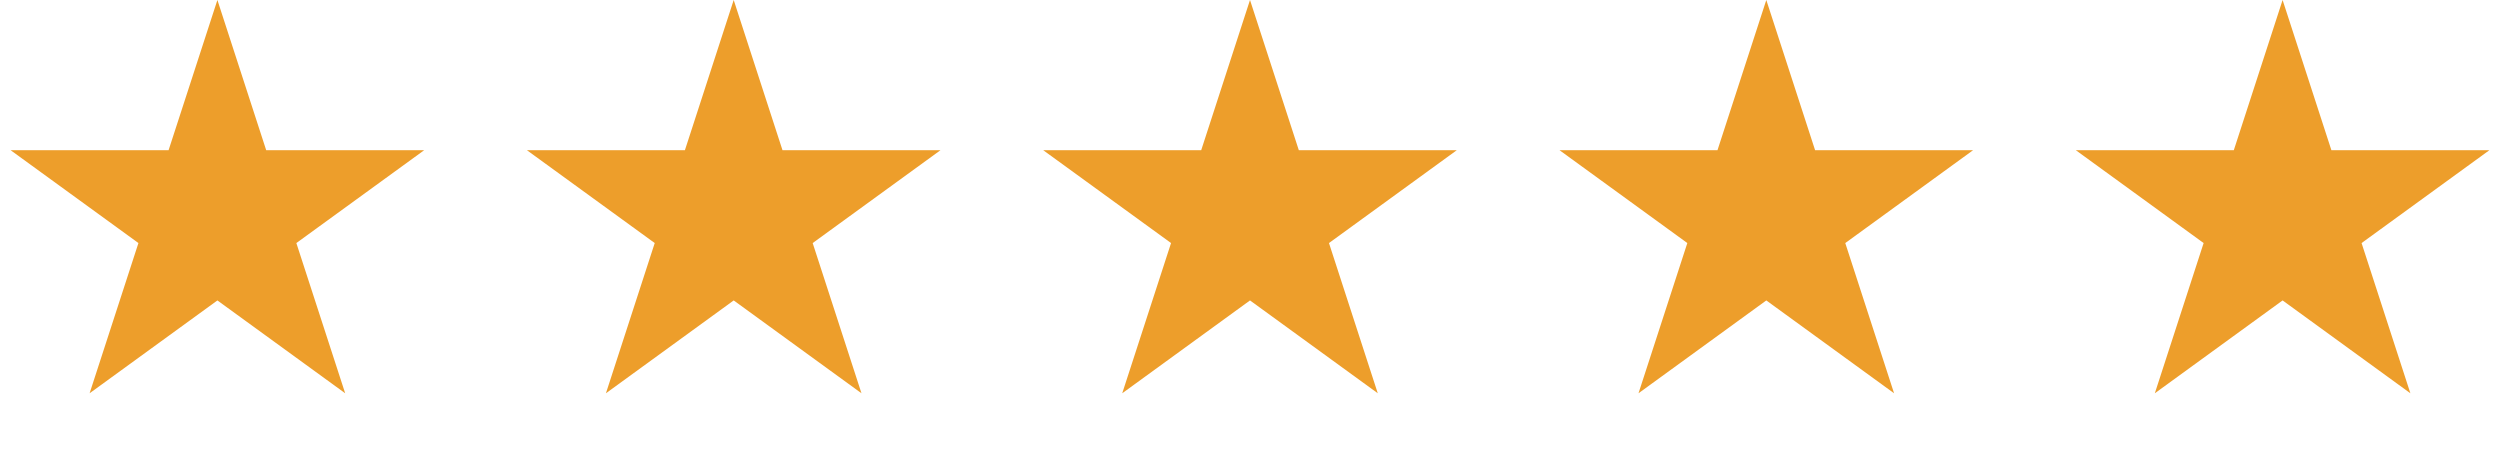
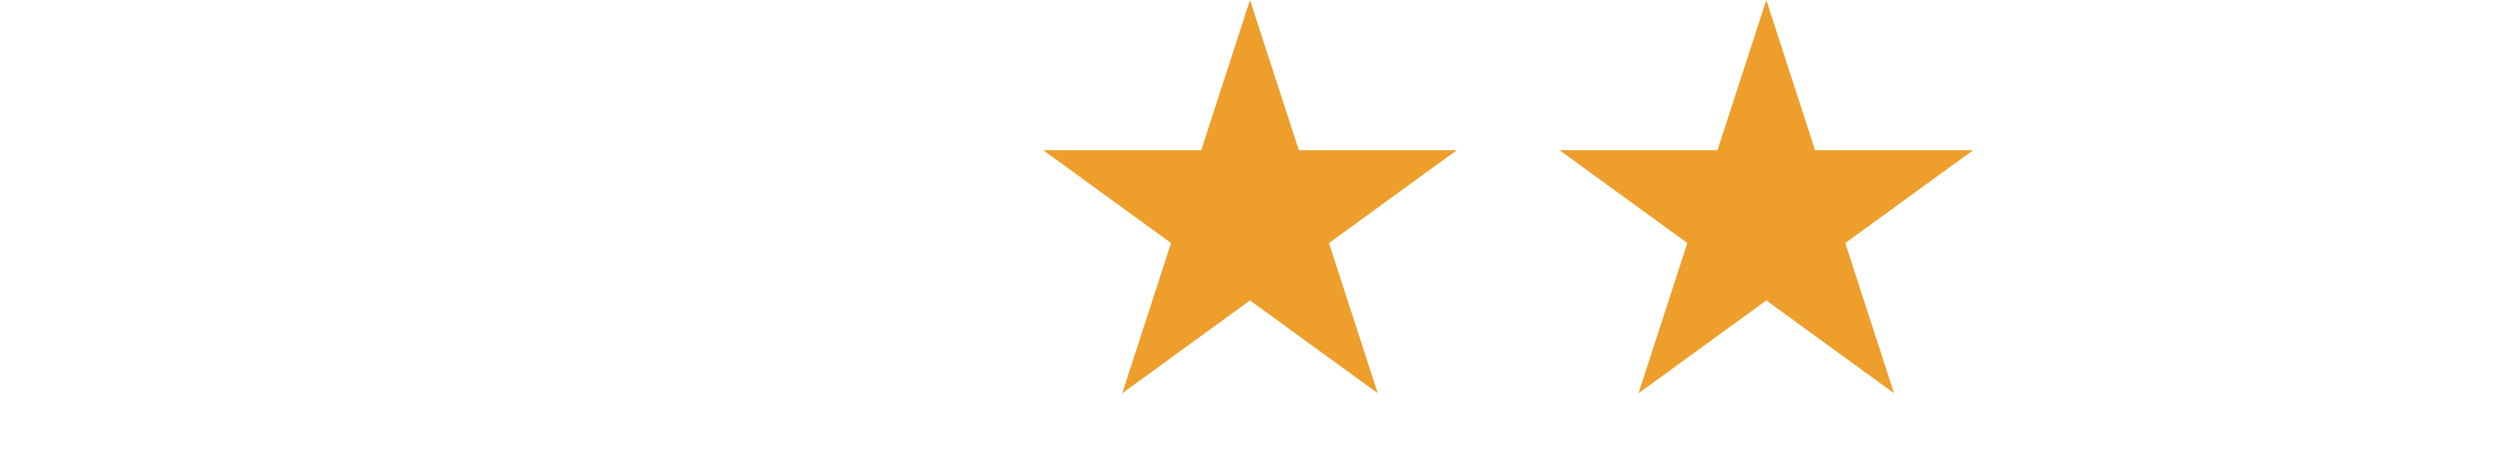
<svg xmlns="http://www.w3.org/2000/svg" width="100" height="18" viewBox="0 0 100 18" fill="none">
-   <path d="M8.696 0L10.648 6.009H16.966L11.854 9.722L13.807 15.731L8.696 12.017L3.584 15.731L5.537 9.722L0.426 6.009H6.743L8.696 0Z" fill="#ED9E2B" />
-   <path d="M29.348 0L31.3 6.009H37.618L32.507 9.722L34.459 15.731L29.348 12.017L24.237 15.731L26.189 9.722L21.078 6.009H27.396L29.348 0Z" fill="#ED9E2B" />
  <path d="M50 0L51.953 6.009H58.27L53.159 9.722L55.111 15.731L50 12.017L44.889 15.731L46.842 9.722L41.73 6.009H48.048L50 0Z" fill="#ED9E2B" />
  <path d="M70.652 0L72.604 6.009H78.922L73.811 9.722L75.763 15.731L70.652 12.017L65.54 15.731L67.493 9.722L62.382 6.009H68.699L70.652 0Z" fill="#ED9E2B" />
-   <path d="M91.304 0L93.256 6.009H99.574L94.463 9.722L96.415 15.731L91.304 12.017L86.193 15.731L88.145 9.722L83.034 6.009H89.352L91.304 0Z" fill="#ED9E2B" />
</svg>